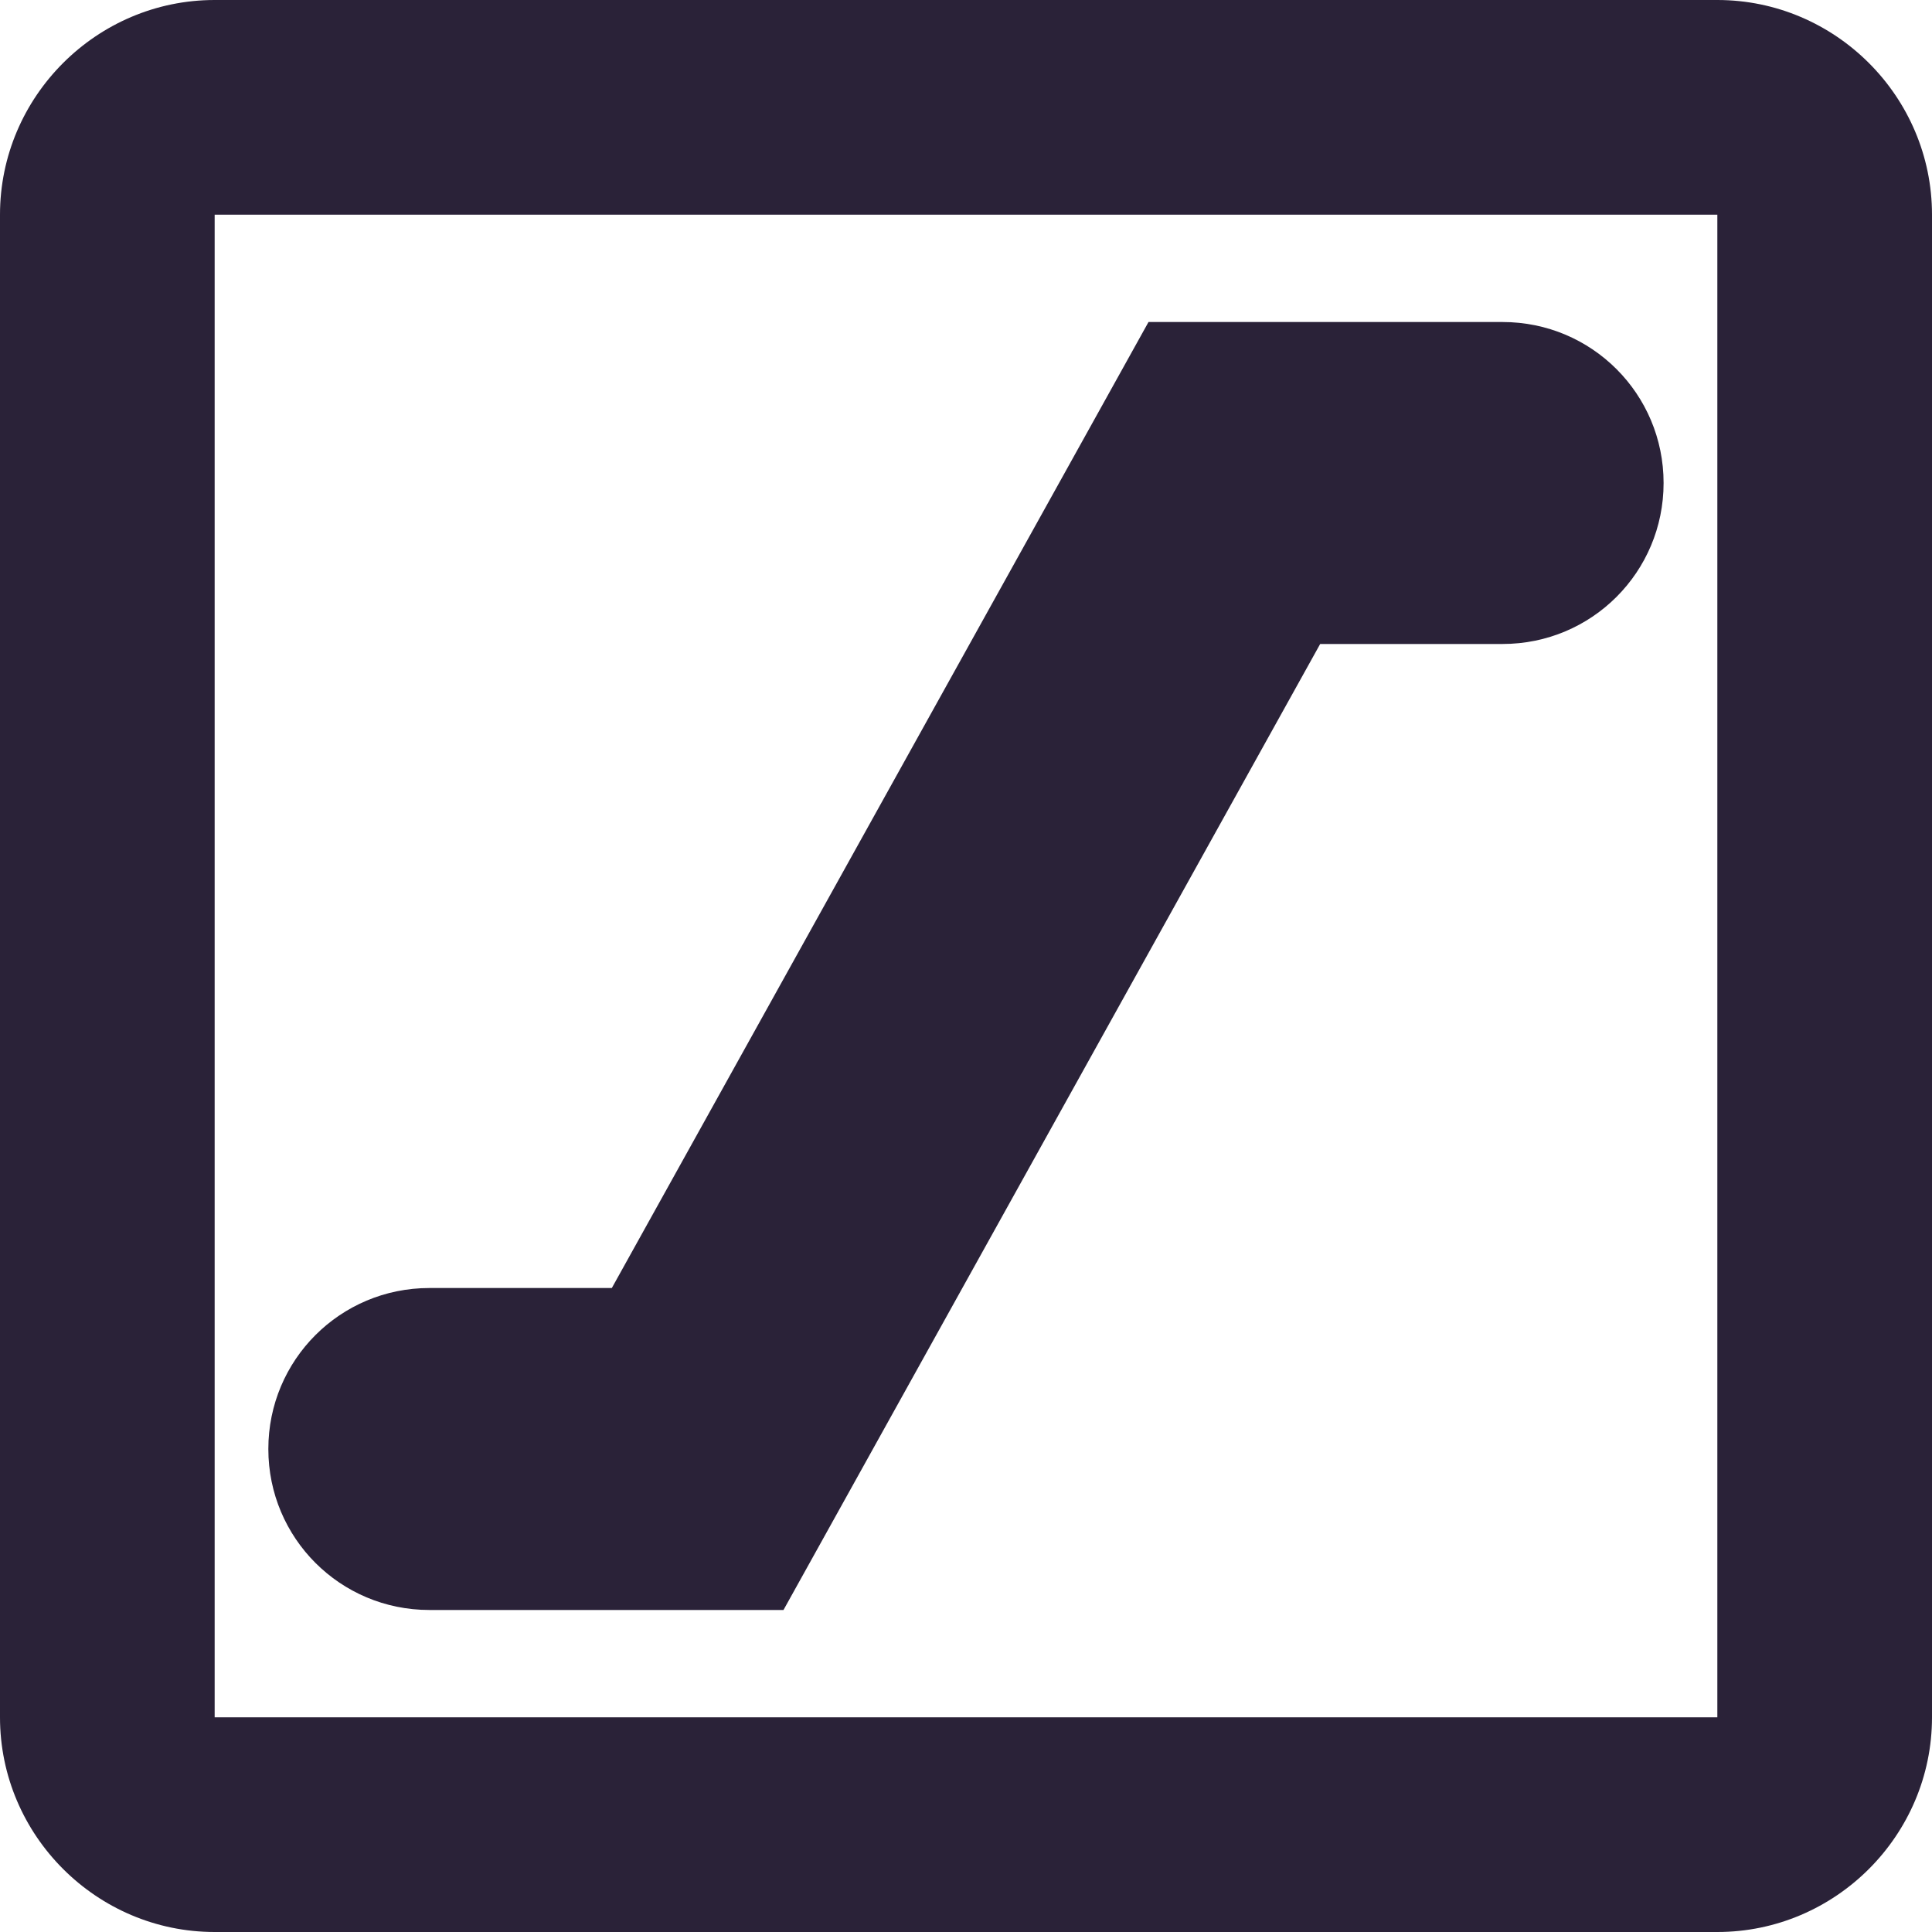
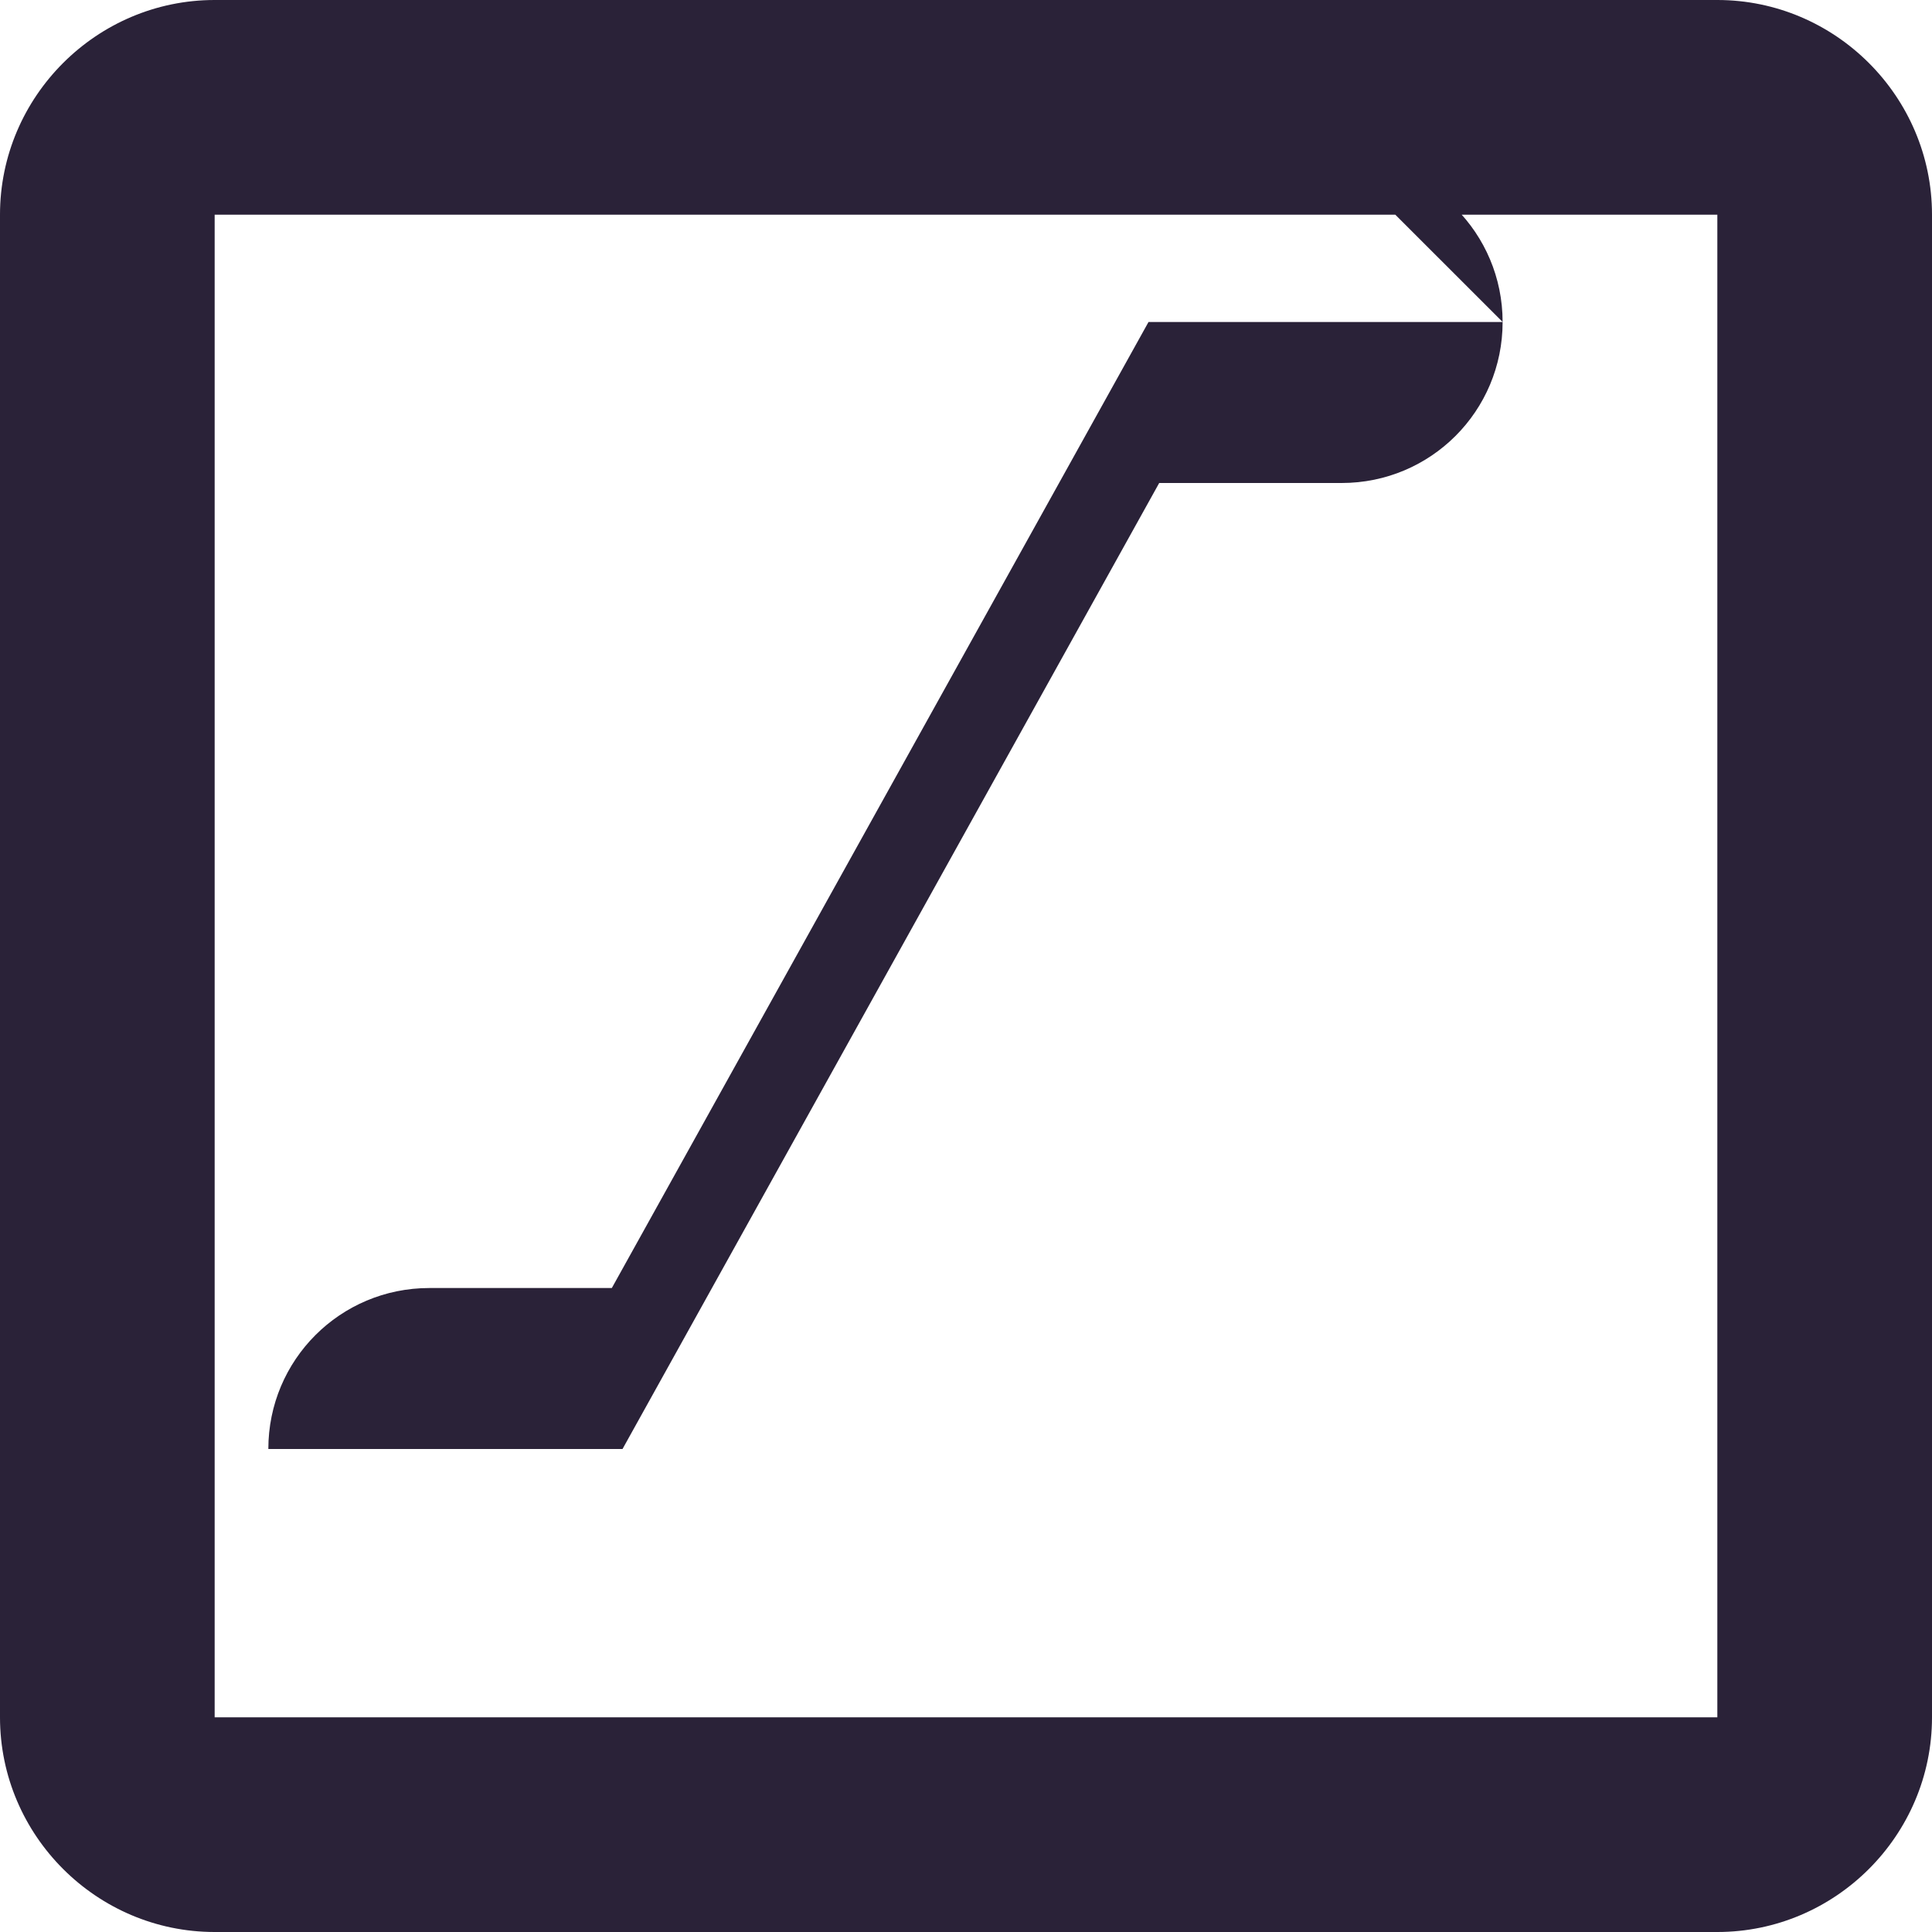
<svg xmlns="http://www.w3.org/2000/svg" fill="none" viewBox="0 0 28 28">
-   <path fill="#2A2238" d="M24.889 3.111V24.889H3.111V3.111H24.889Zm0-3.111H3.111C1.4 0 0 1.4 0 3.111V24.889C0 26.6 1.4 28 3.111 28H24.889C26.6 28 28 26.6 28 24.889V3.111C28 1.4 26.6 0 24.889 0Zm-3.111 4.667h-5.133L8.867 18.667H6.222c-1.291 0-2.333 1.042-2.333 2.333s1.042 2.333 2.333 2.333h5.133l7.778-14h2.644c1.291 0 2.333-1.042 2.333-2.333 0-1.291-1.042-2.333-2.333-2.333Z" />
+   <path fill="#2A2238" d="M24.889 3.111V24.889H3.111V3.111H24.889Zm0-3.111H3.111C1.4 0 0 1.4 0 3.111V24.889C0 26.6 1.4 28 3.111 28H24.889C26.6 28 28 26.6 28 24.889V3.111C28 1.4 26.6 0 24.889 0Zm-3.111 4.667h-5.133L8.867 18.667H6.222c-1.291 0-2.333 1.042-2.333 2.333h5.133l7.778-14h2.644c1.291 0 2.333-1.042 2.333-2.333 0-1.291-1.042-2.333-2.333-2.333Z" />
</svg>